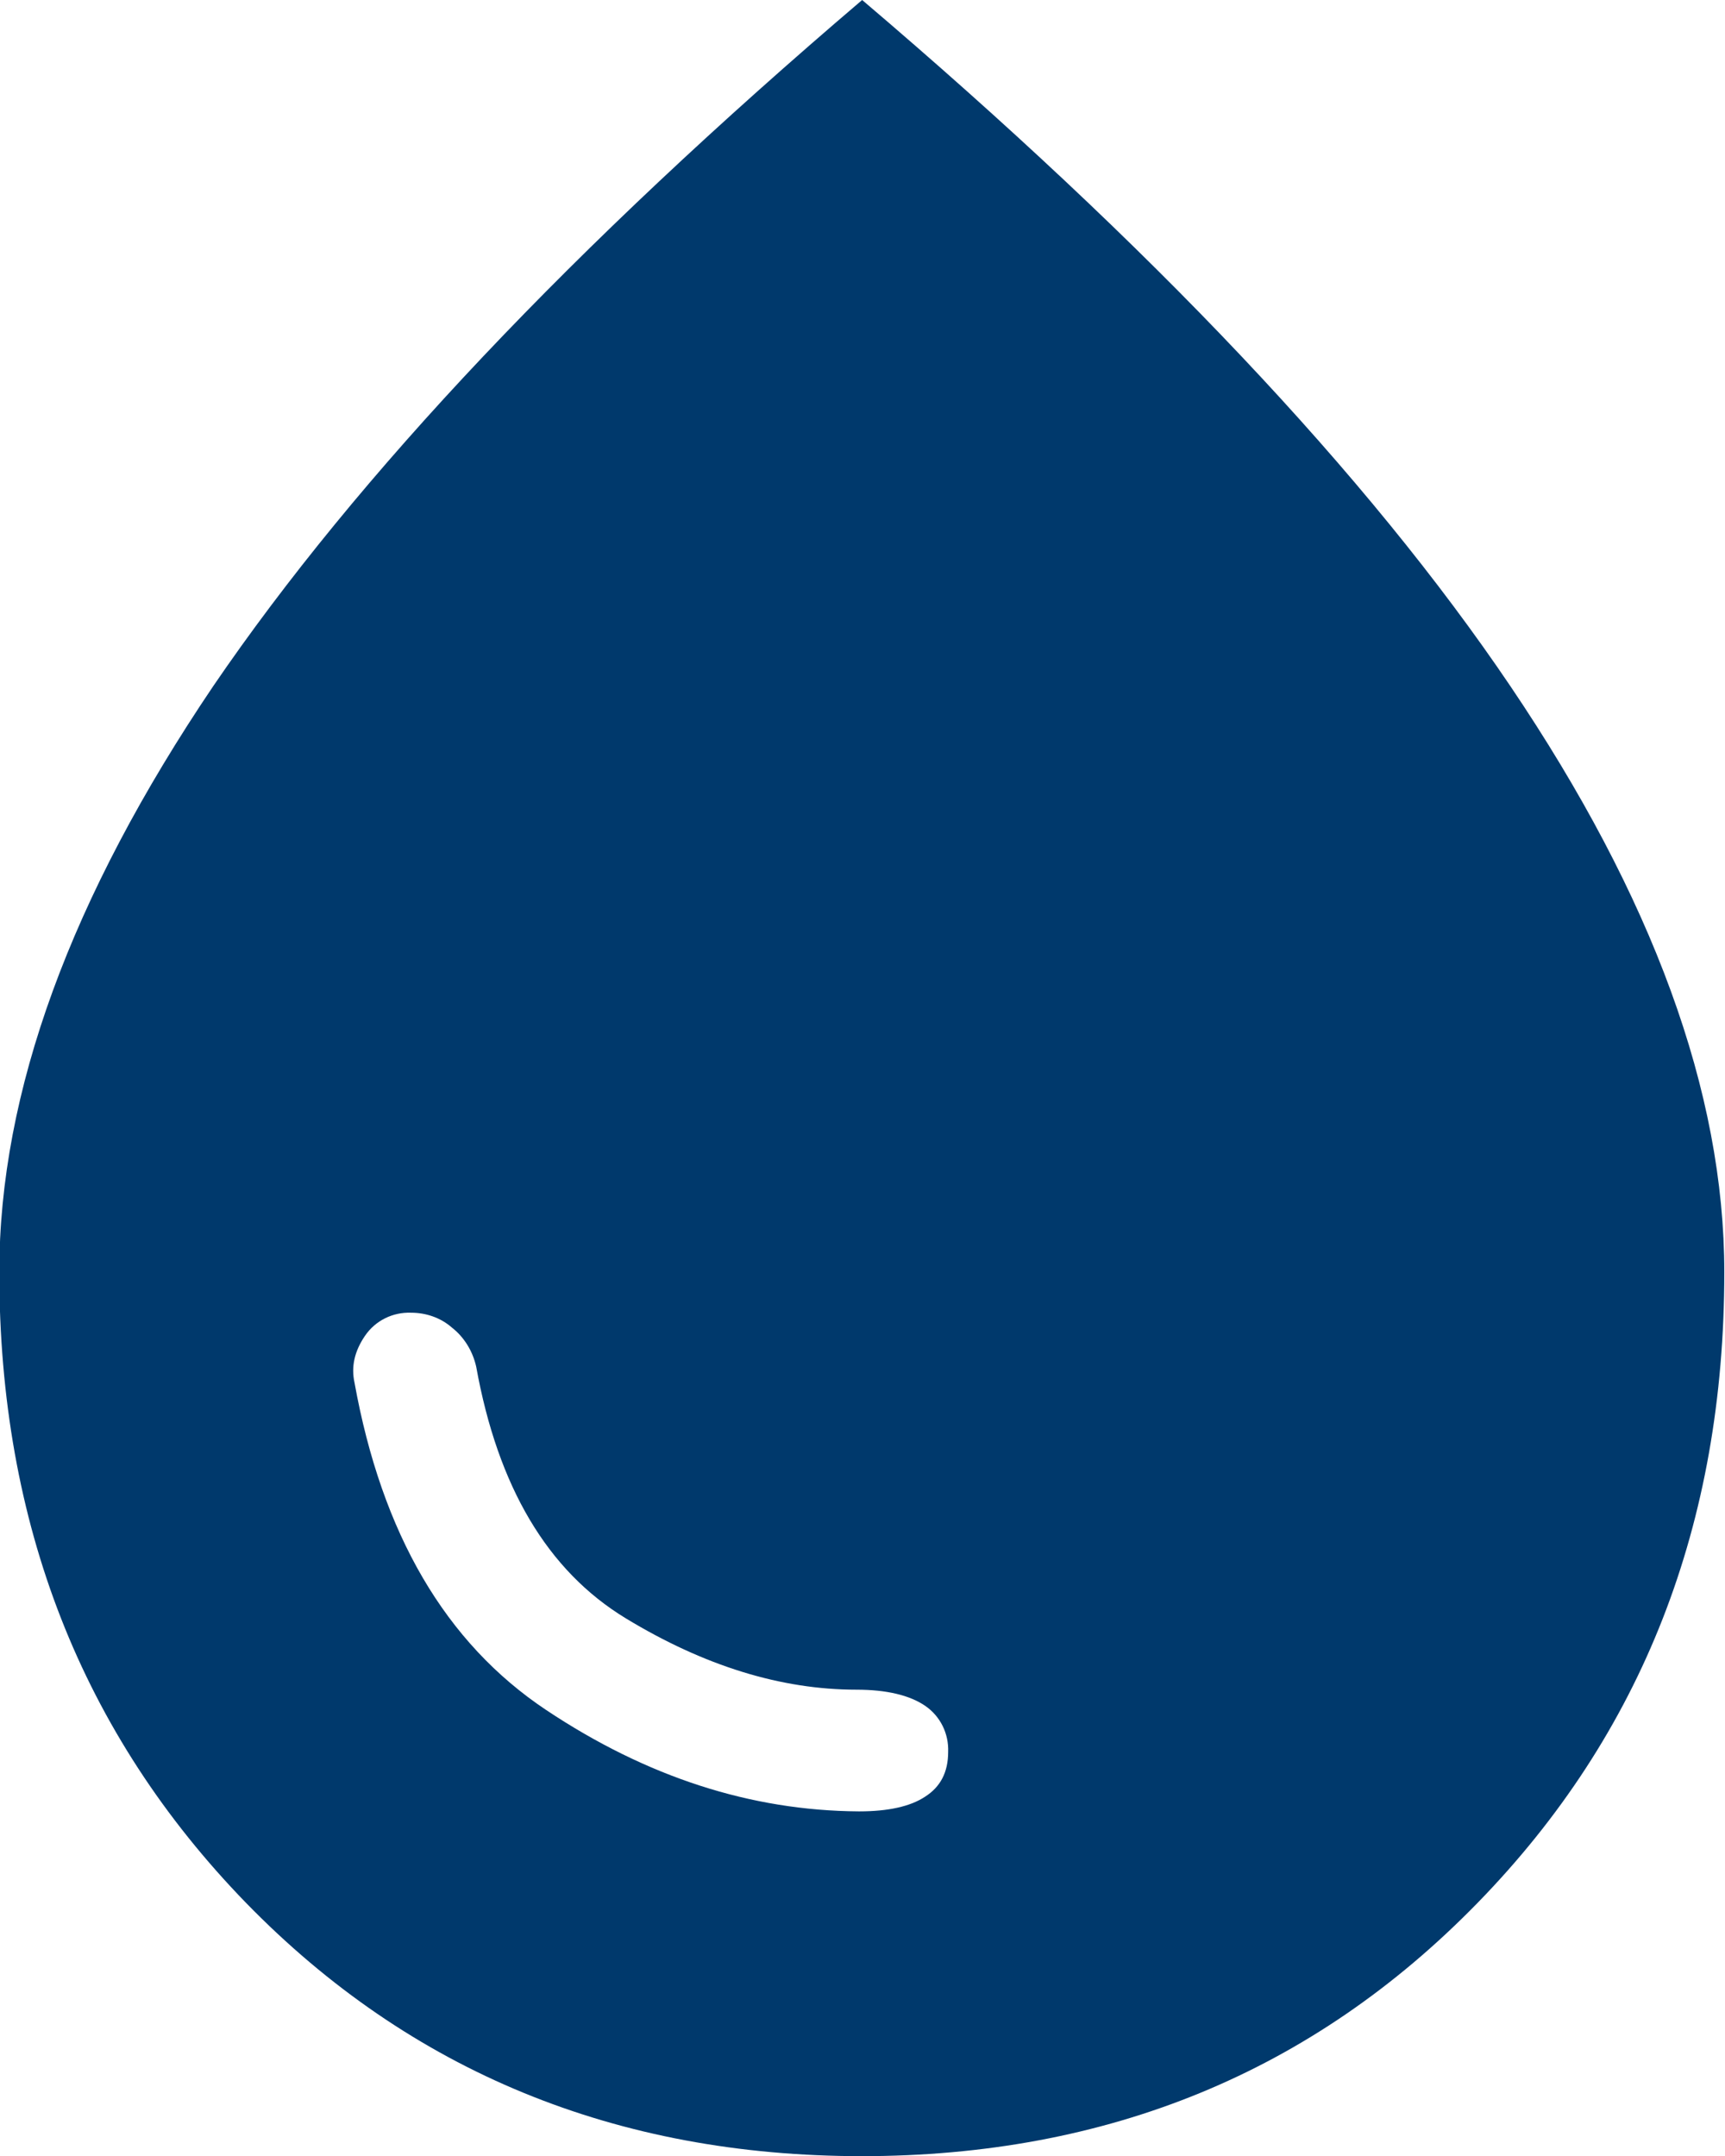
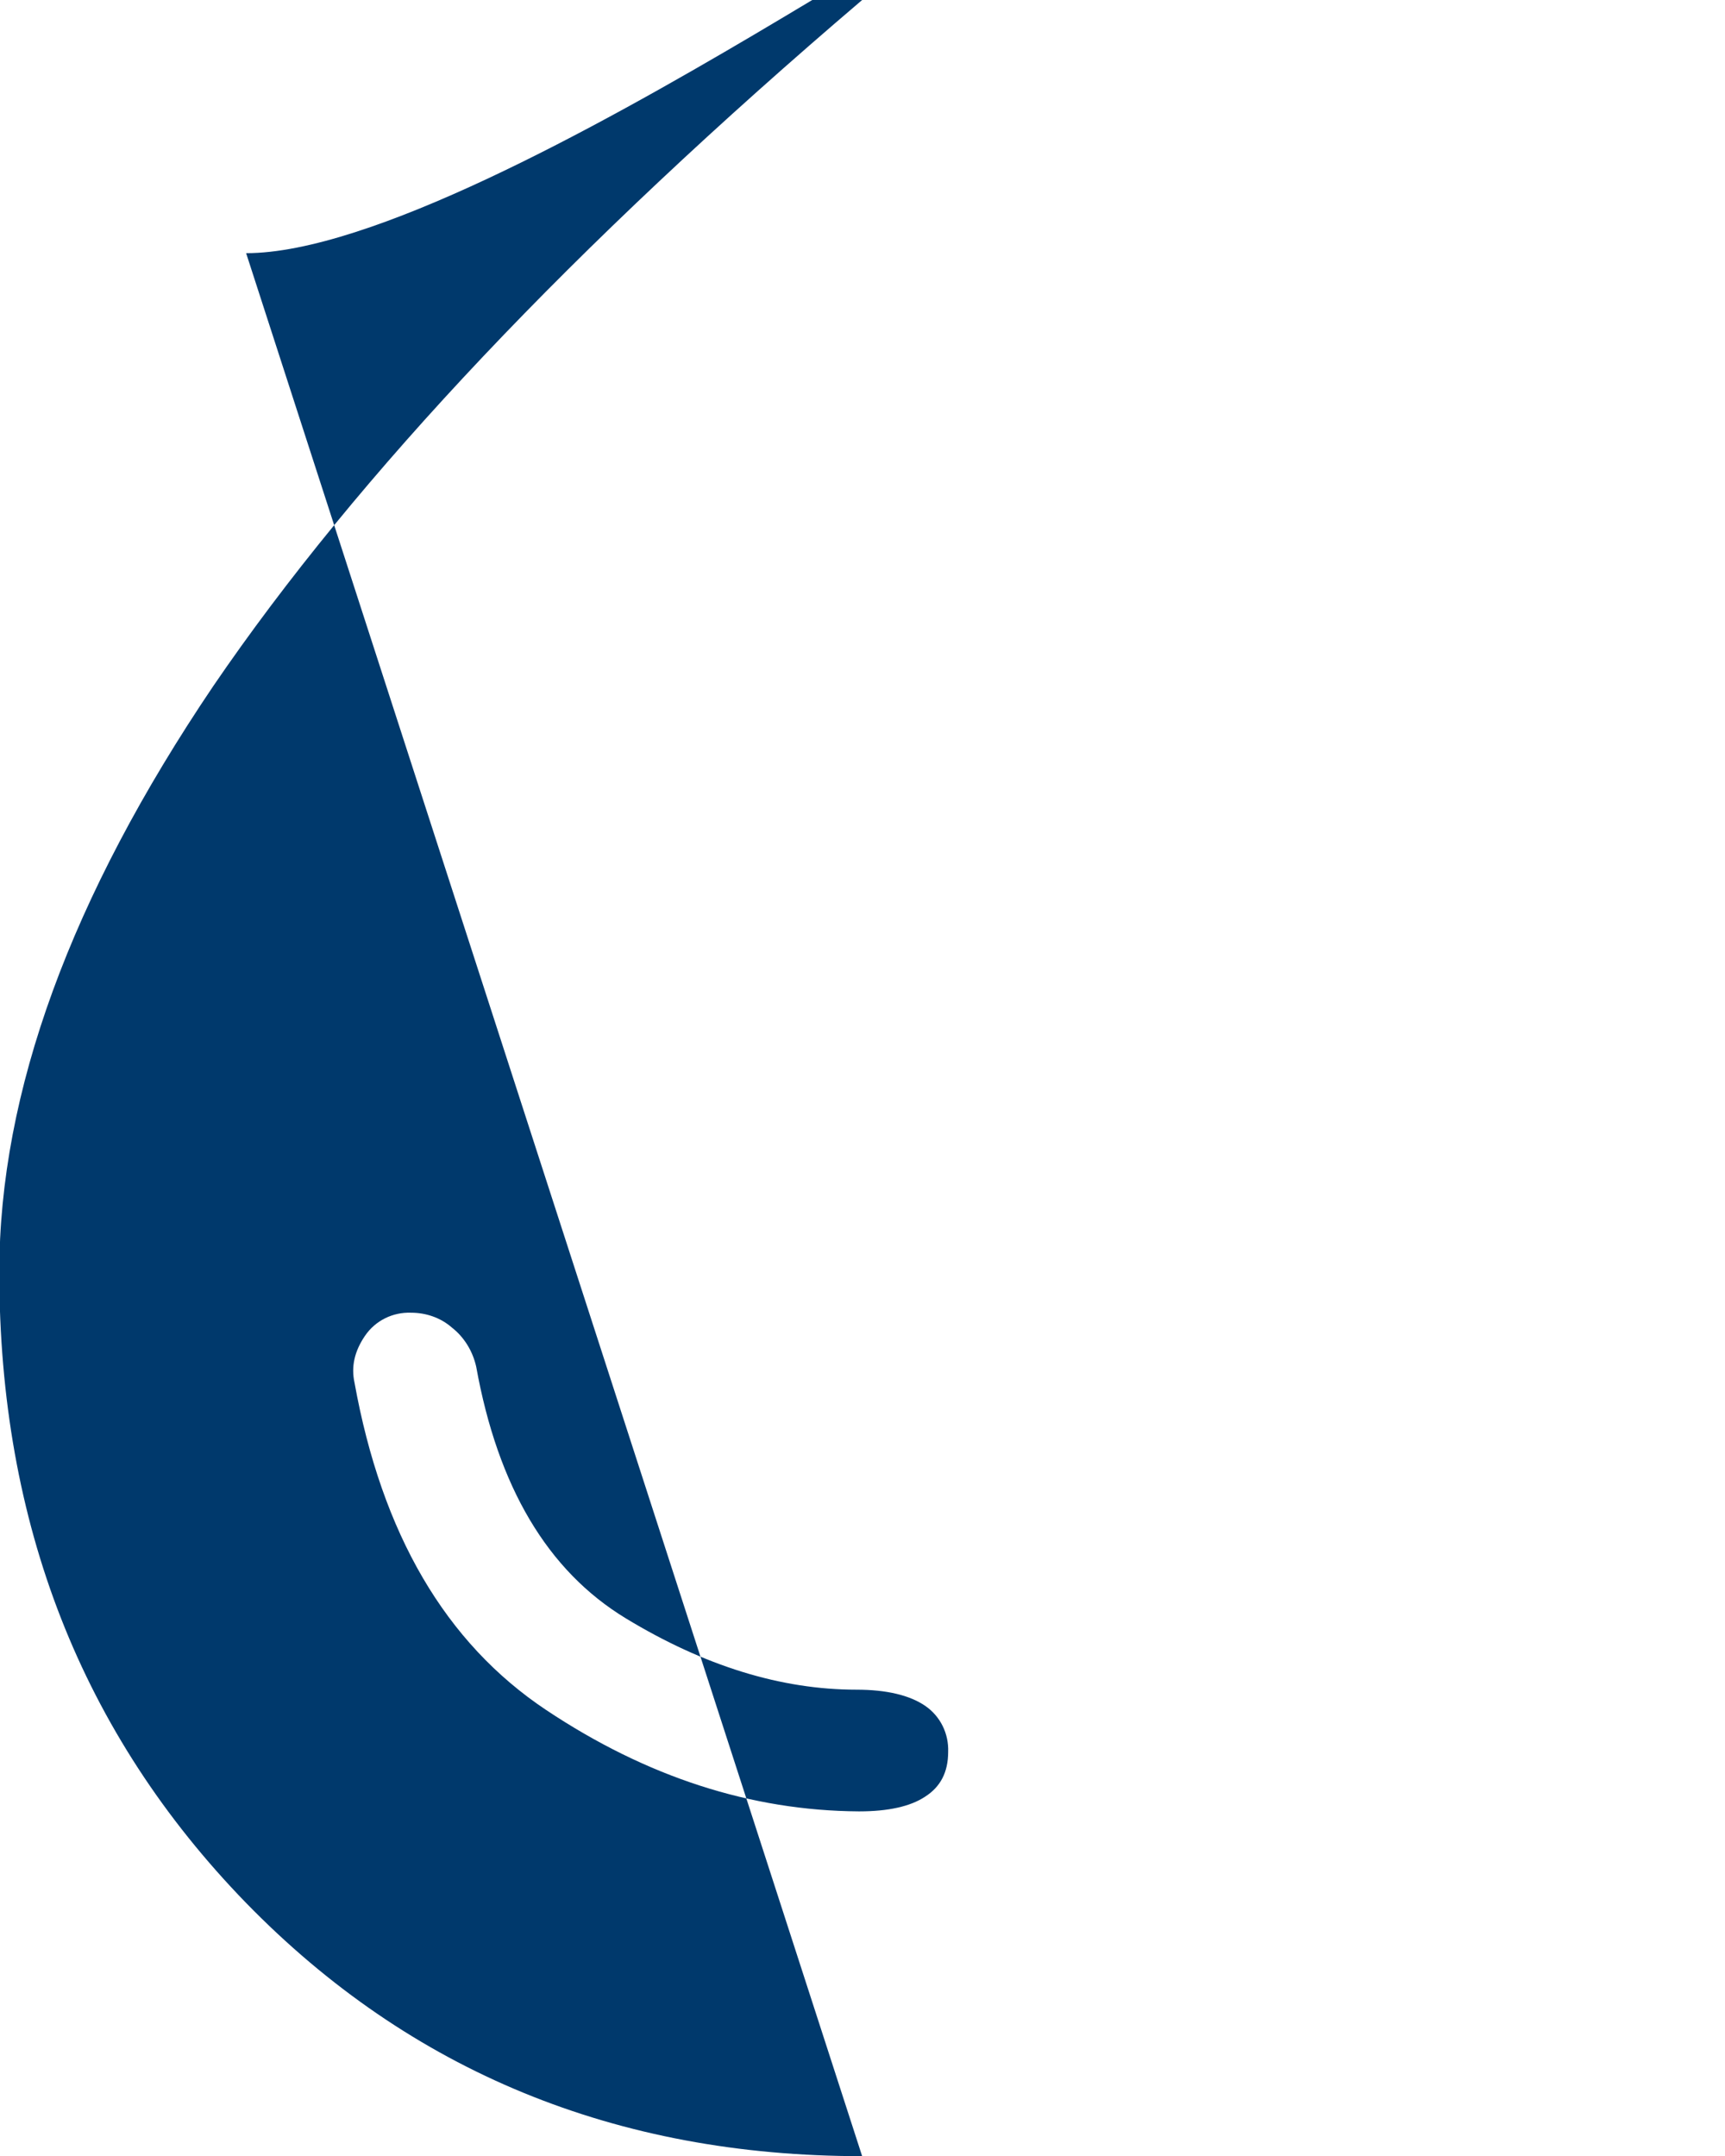
<svg xmlns="http://www.w3.org/2000/svg" id="Layer_2" viewBox="0 0 24.67 30.83">
  <defs>
    <style>.cls-1{fill:#00396c;}</style>
  </defs>
  <g id="Layer_1-2">
-     <path class="cls-1" d="M12.29,25.9c.41,0,.73-.07,.94-.21,.22-.14,.33-.35,.33-.64,.01-.26-.11-.51-.33-.66-.22-.15-.55-.23-.98-.23-1.08,0-2.18-.34-3.3-1.02-1.12-.68-1.83-1.88-2.14-3.6-.05-.22-.17-.42-.35-.56-.16-.14-.37-.21-.58-.21-.26-.01-.51,.11-.66,.33-.15,.22-.2,.44-.15,.67,.39,2.16,1.3,3.72,2.74,4.68,1.44,.96,2.93,1.44,4.47,1.45Zm.04,4.93c-3.52,0-6.46-1.21-8.81-3.62-2.35-2.42-3.53-5.42-3.53-9.02,0-2.57,1.02-5.36,3.06-8.38C5.11,6.79,8.2,3.52,12.33,0c4.14,3.52,7.23,6.79,9.27,9.81,2.04,3.02,3.06,5.81,3.06,8.38,0,3.6-1.17,6.6-3.53,9.02s-5.29,3.62-8.81,3.62Z" />
+     <path class="cls-1" d="M12.29,25.9c.41,0,.73-.07,.94-.21,.22-.14,.33-.35,.33-.64,.01-.26-.11-.51-.33-.66-.22-.15-.55-.23-.98-.23-1.08,0-2.18-.34-3.3-1.02-1.12-.68-1.83-1.88-2.14-3.6-.05-.22-.17-.42-.35-.56-.16-.14-.37-.21-.58-.21-.26-.01-.51,.11-.66,.33-.15,.22-.2,.44-.15,.67,.39,2.16,1.3,3.72,2.74,4.68,1.44,.96,2.93,1.44,4.47,1.45Zm.04,4.93c-3.52,0-6.46-1.21-8.81-3.62-2.35-2.42-3.53-5.42-3.53-9.02,0-2.57,1.02-5.36,3.06-8.38C5.11,6.79,8.2,3.52,12.33,0s-5.29,3.62-8.81,3.62Z" />
  </g>
</svg>